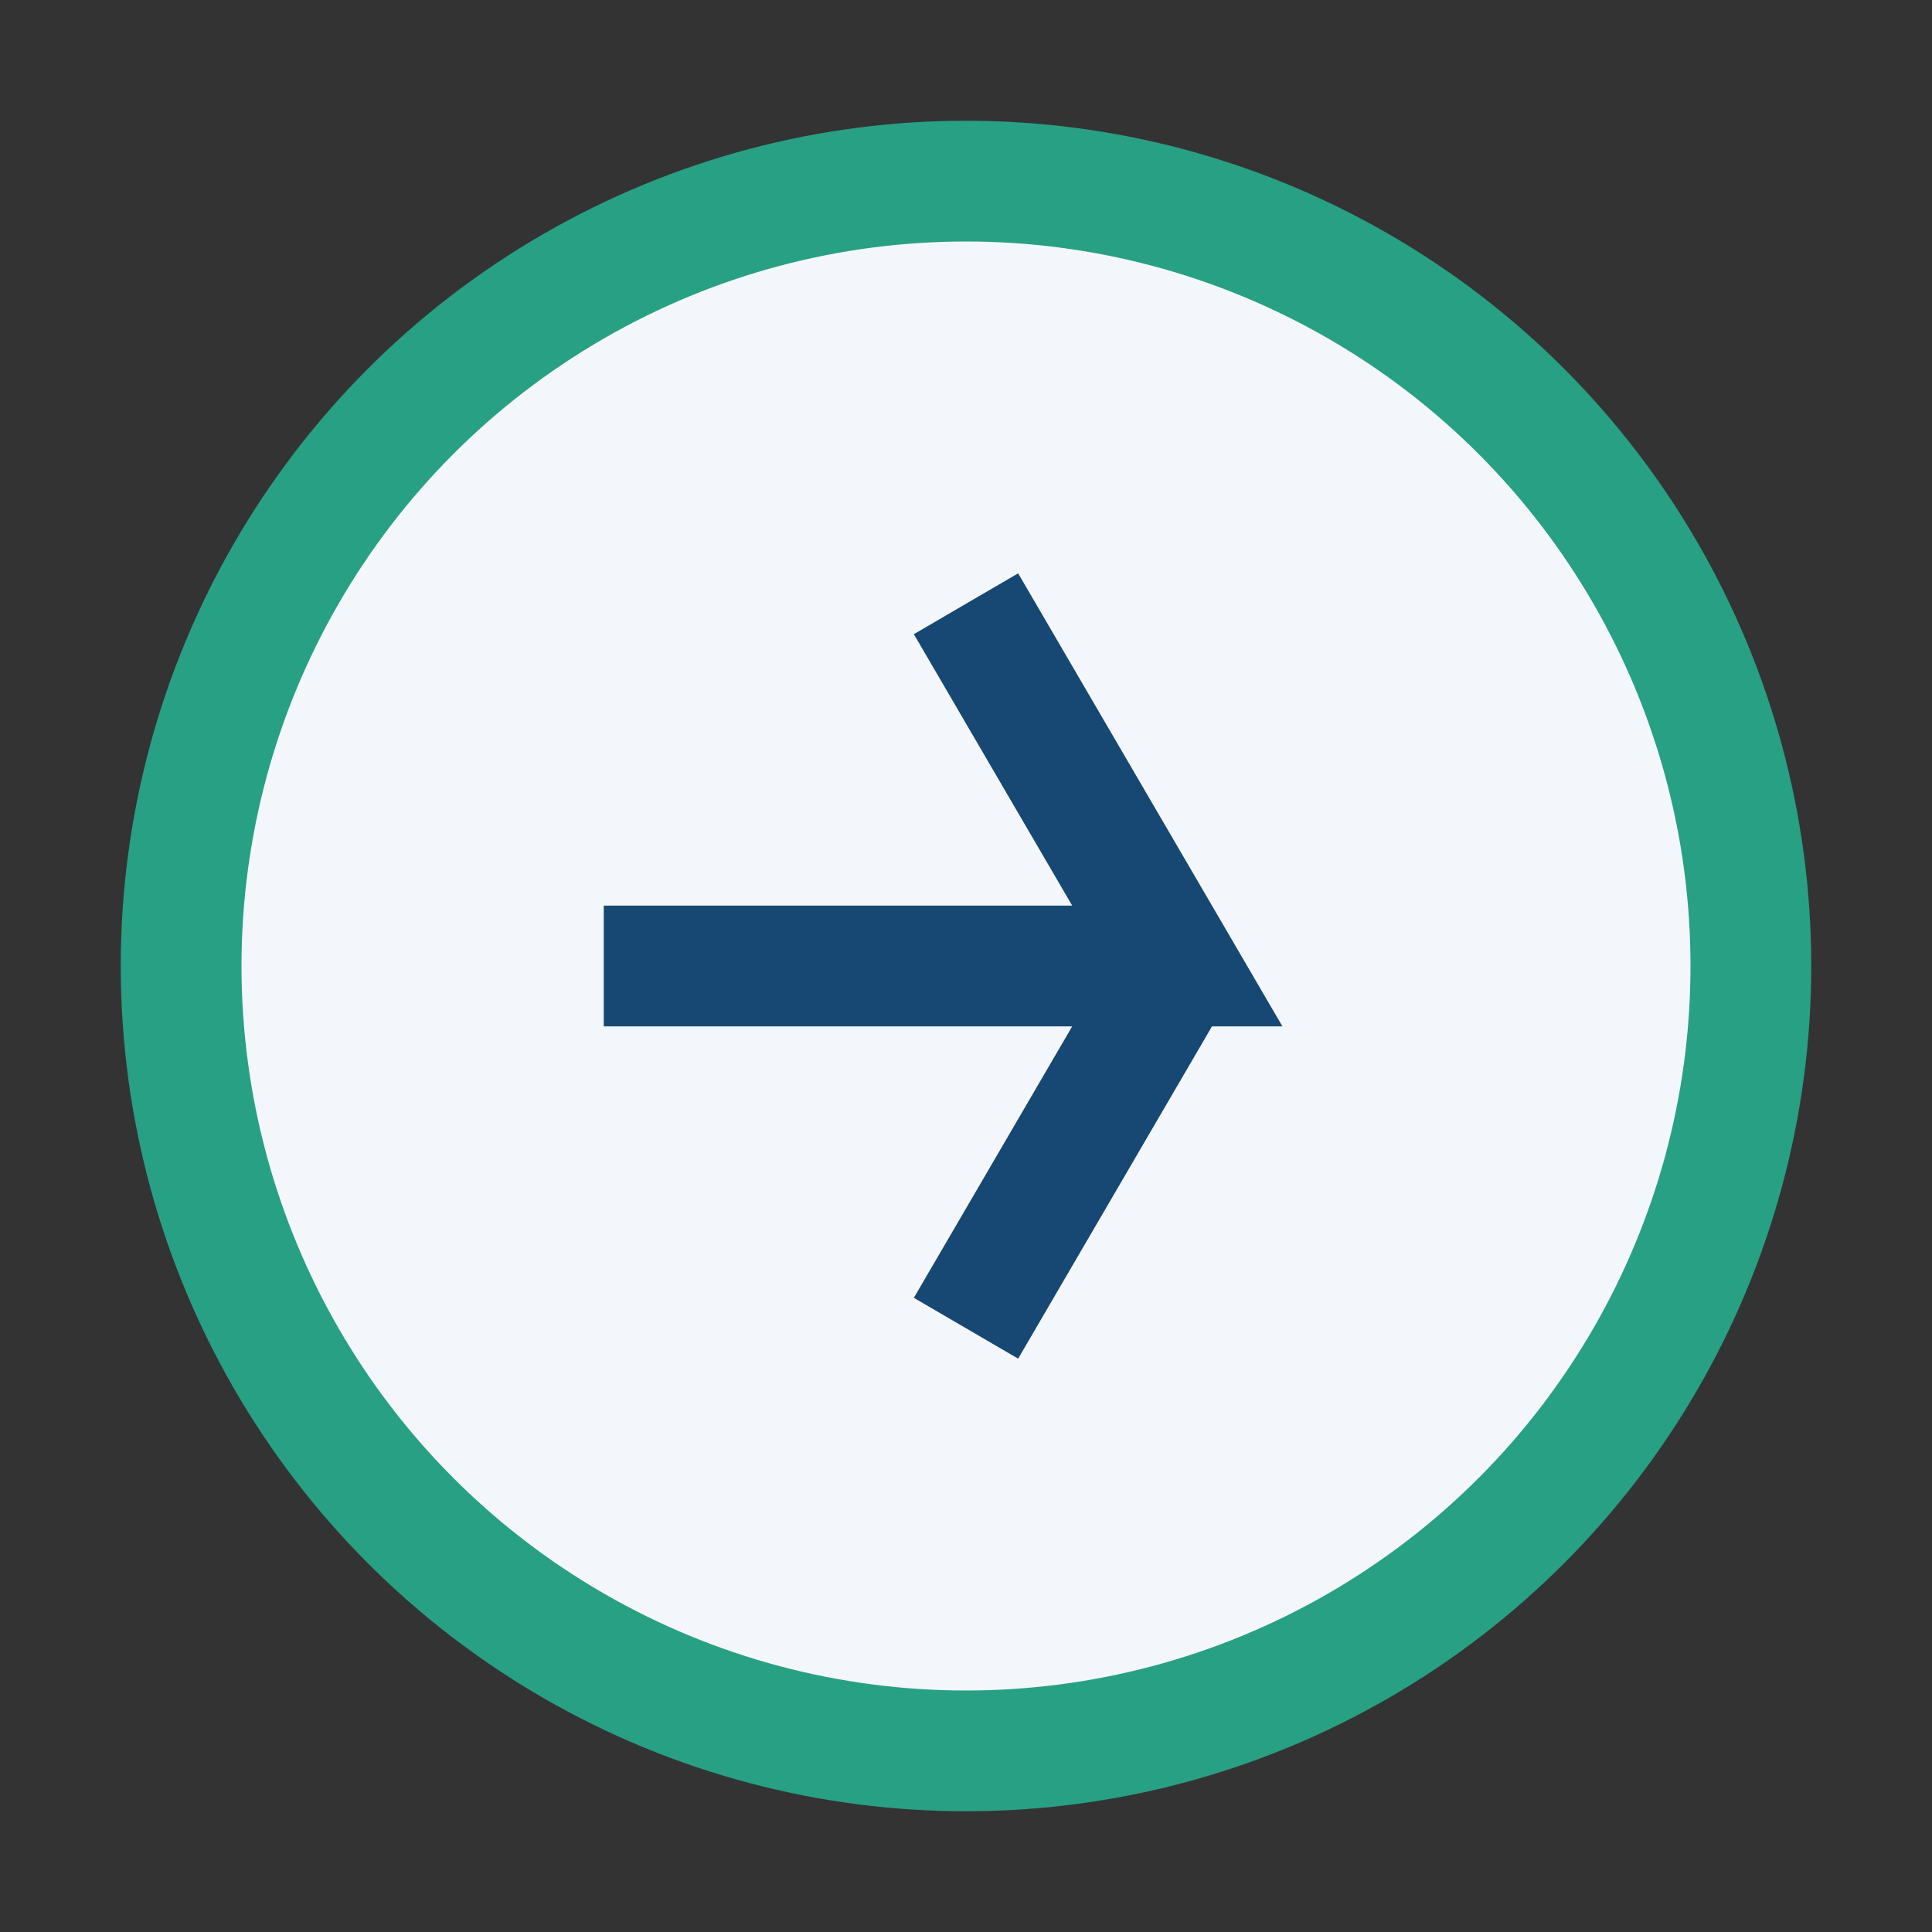
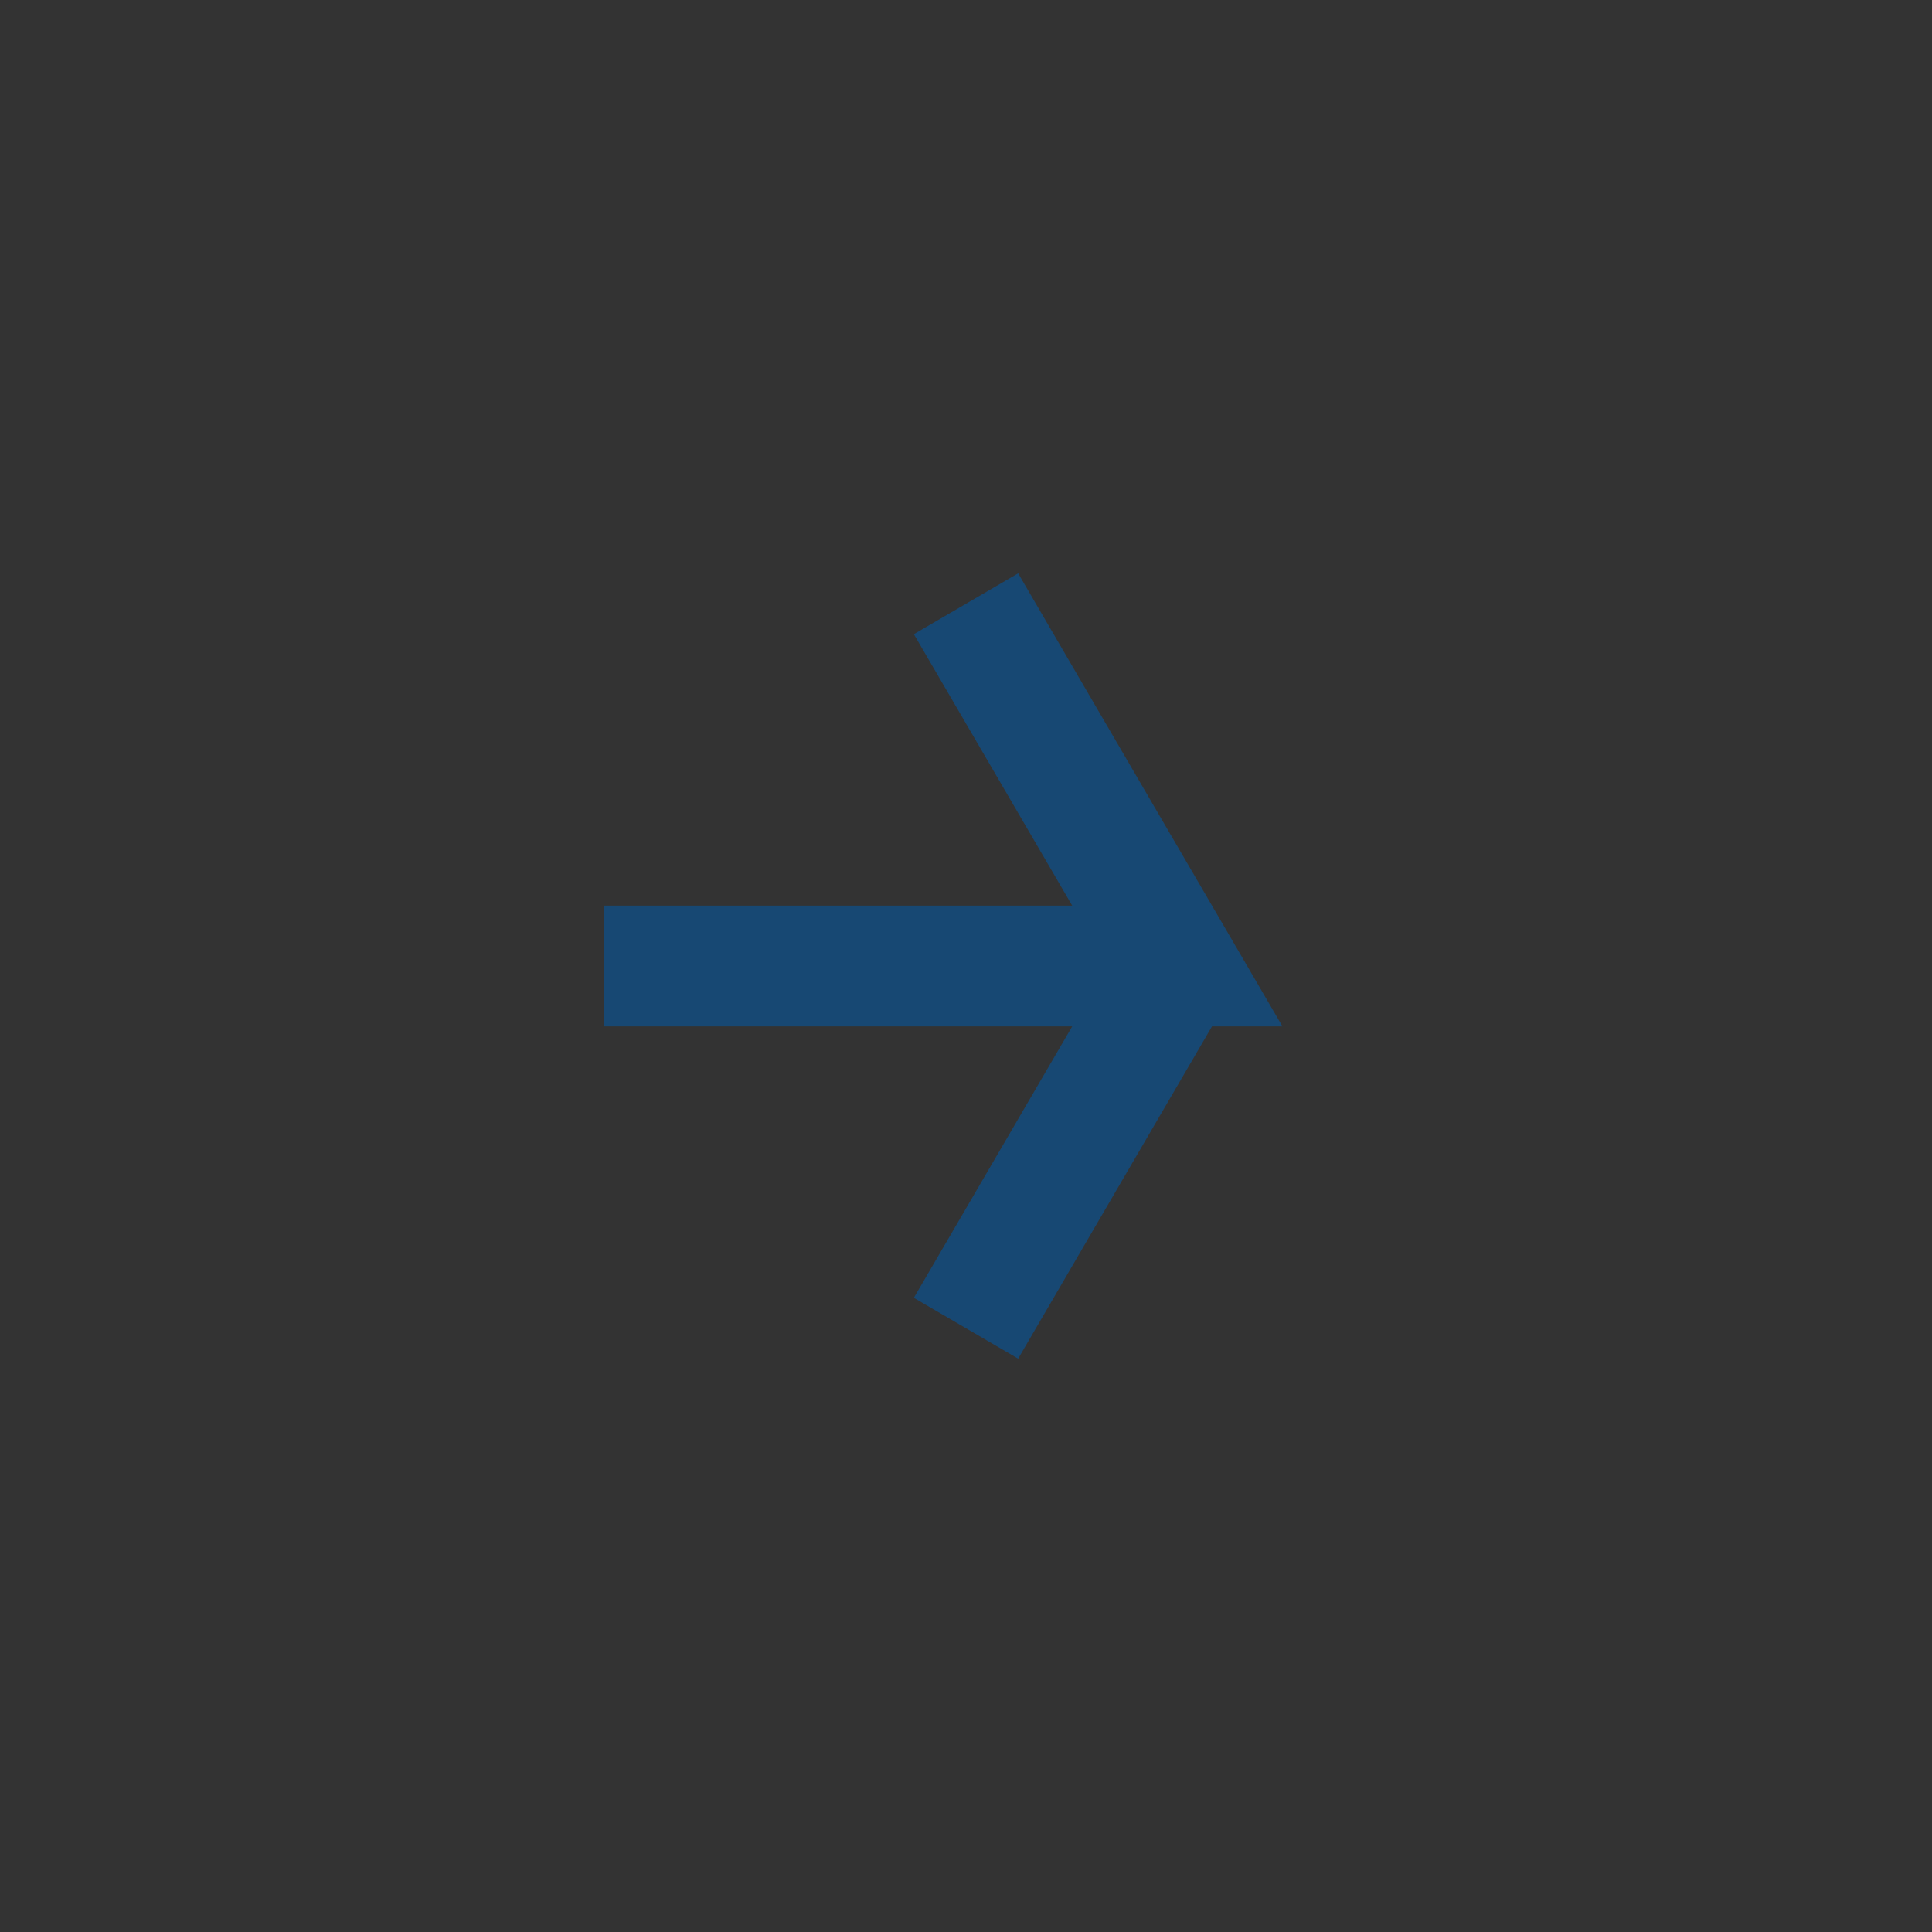
<svg xmlns="http://www.w3.org/2000/svg" width="32" height="32" viewBox="0 0 32 32">
  <rect x="0" y="0" width="32" height="32" fill="#333333" stroke="none" />
-   <circle cx="16" cy="16" r="13" fill="#F3F7FC" stroke="#28A084" stroke-width="2" />
  <path d="M10 16h9.5l-3.5-6m3.5 6l-3.5 6" stroke="#174873" stroke-width="2" fill="none" />
</svg>